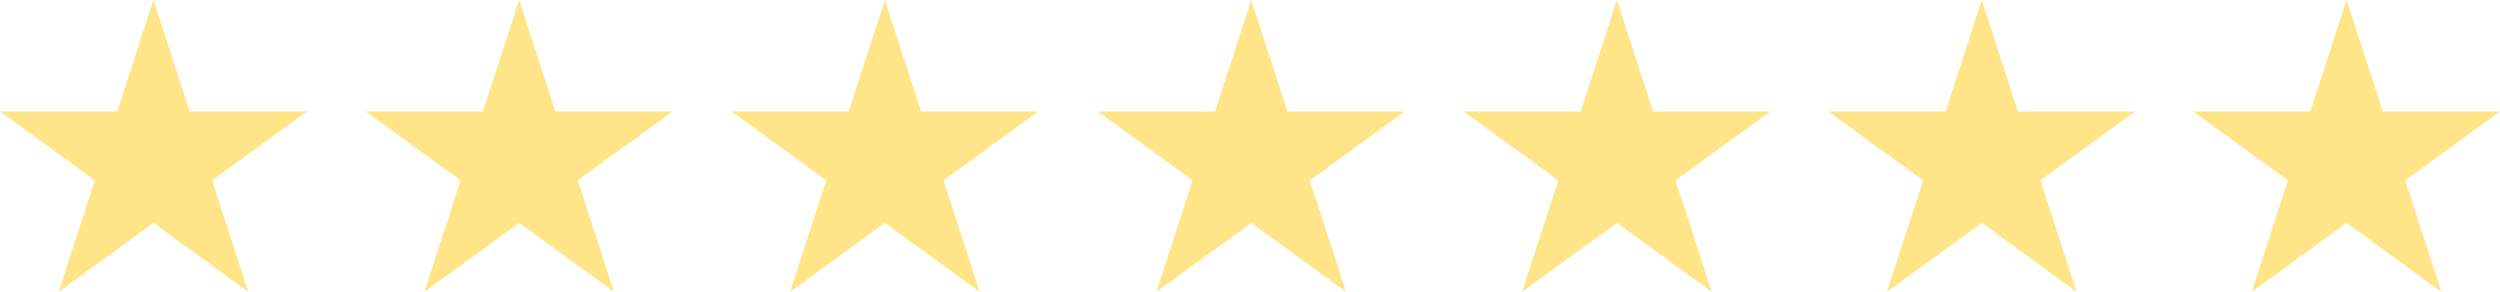
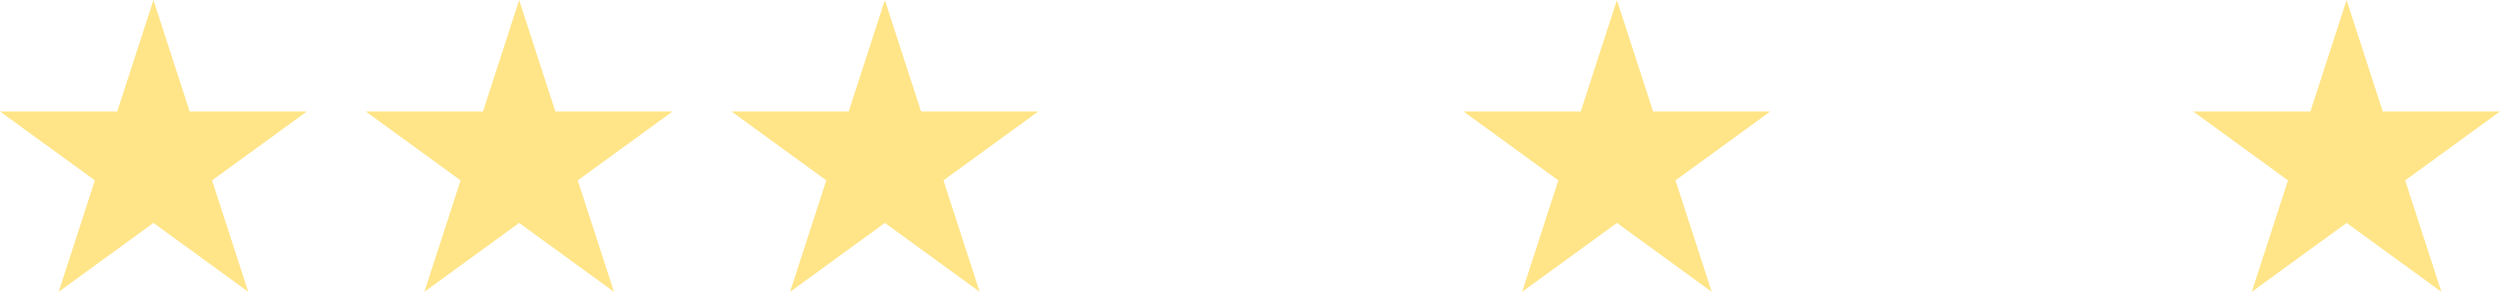
<svg xmlns="http://www.w3.org/2000/svg" id="a" data-name="Calque 1" width="116.215" height="13.568" viewBox="0 0 116.215 13.568">
  <path d="m24.133,0l1.684,5.182h5.449l-4.408,3.203,1.684,5.182-4.408-3.203-4.408,3.203,1.684-5.182-4.408-3.203h5.449l1.684-5.182Z" fill="#ffe588" stroke-width="0" />
  <path d="m41.133,0l1.684,5.182h5.449l-4.408,3.203,1.684,5.182-4.408-3.203-4.408,3.203,1.684-5.182-4.408-3.203h5.449l1.684-5.182Z" fill="#ffe588" stroke-width="0" />
  <path d="m7.133,0l1.684,5.182h5.449l-4.408,3.203,1.684,5.182-4.408-3.203-4.408,3.203,1.684-5.182L0,5.182h5.449L7.133,0Z" fill="#ffe588" stroke-width="0" />
-   <path d="m58.163,0l1.684,5.182h5.449l-4.408,3.203,1.684,5.182-4.408-3.203-4.408,3.203,1.684-5.182-4.408-3.203h5.449l1.684-5.182Z" fill="#ffe588" stroke-width="0" />
  <path d="m75.163,0l1.684,5.182h5.449l-4.408,3.203,1.684,5.182-4.408-3.203-4.408,3.203,1.684-5.182-4.408-3.203h5.449l1.684-5.182Z" fill="#ffe588" stroke-width="0" />
-   <path d="m92.123,0l1.684,5.182h5.449l-4.408,3.203,1.684,5.182-4.408-3.203-4.408,3.203,1.684-5.182-4.408-3.203h5.449l1.684-5.182Z" fill="#ffe588" stroke-width="0" />
  <path d="m109.082,0l1.684,5.182h5.449l-4.408,3.203,1.684,5.182-4.408-3.203-4.408,3.203,1.684-5.182-4.408-3.203h5.449l1.684-5.182Z" fill="#ffe588" stroke-width="0" />
</svg>